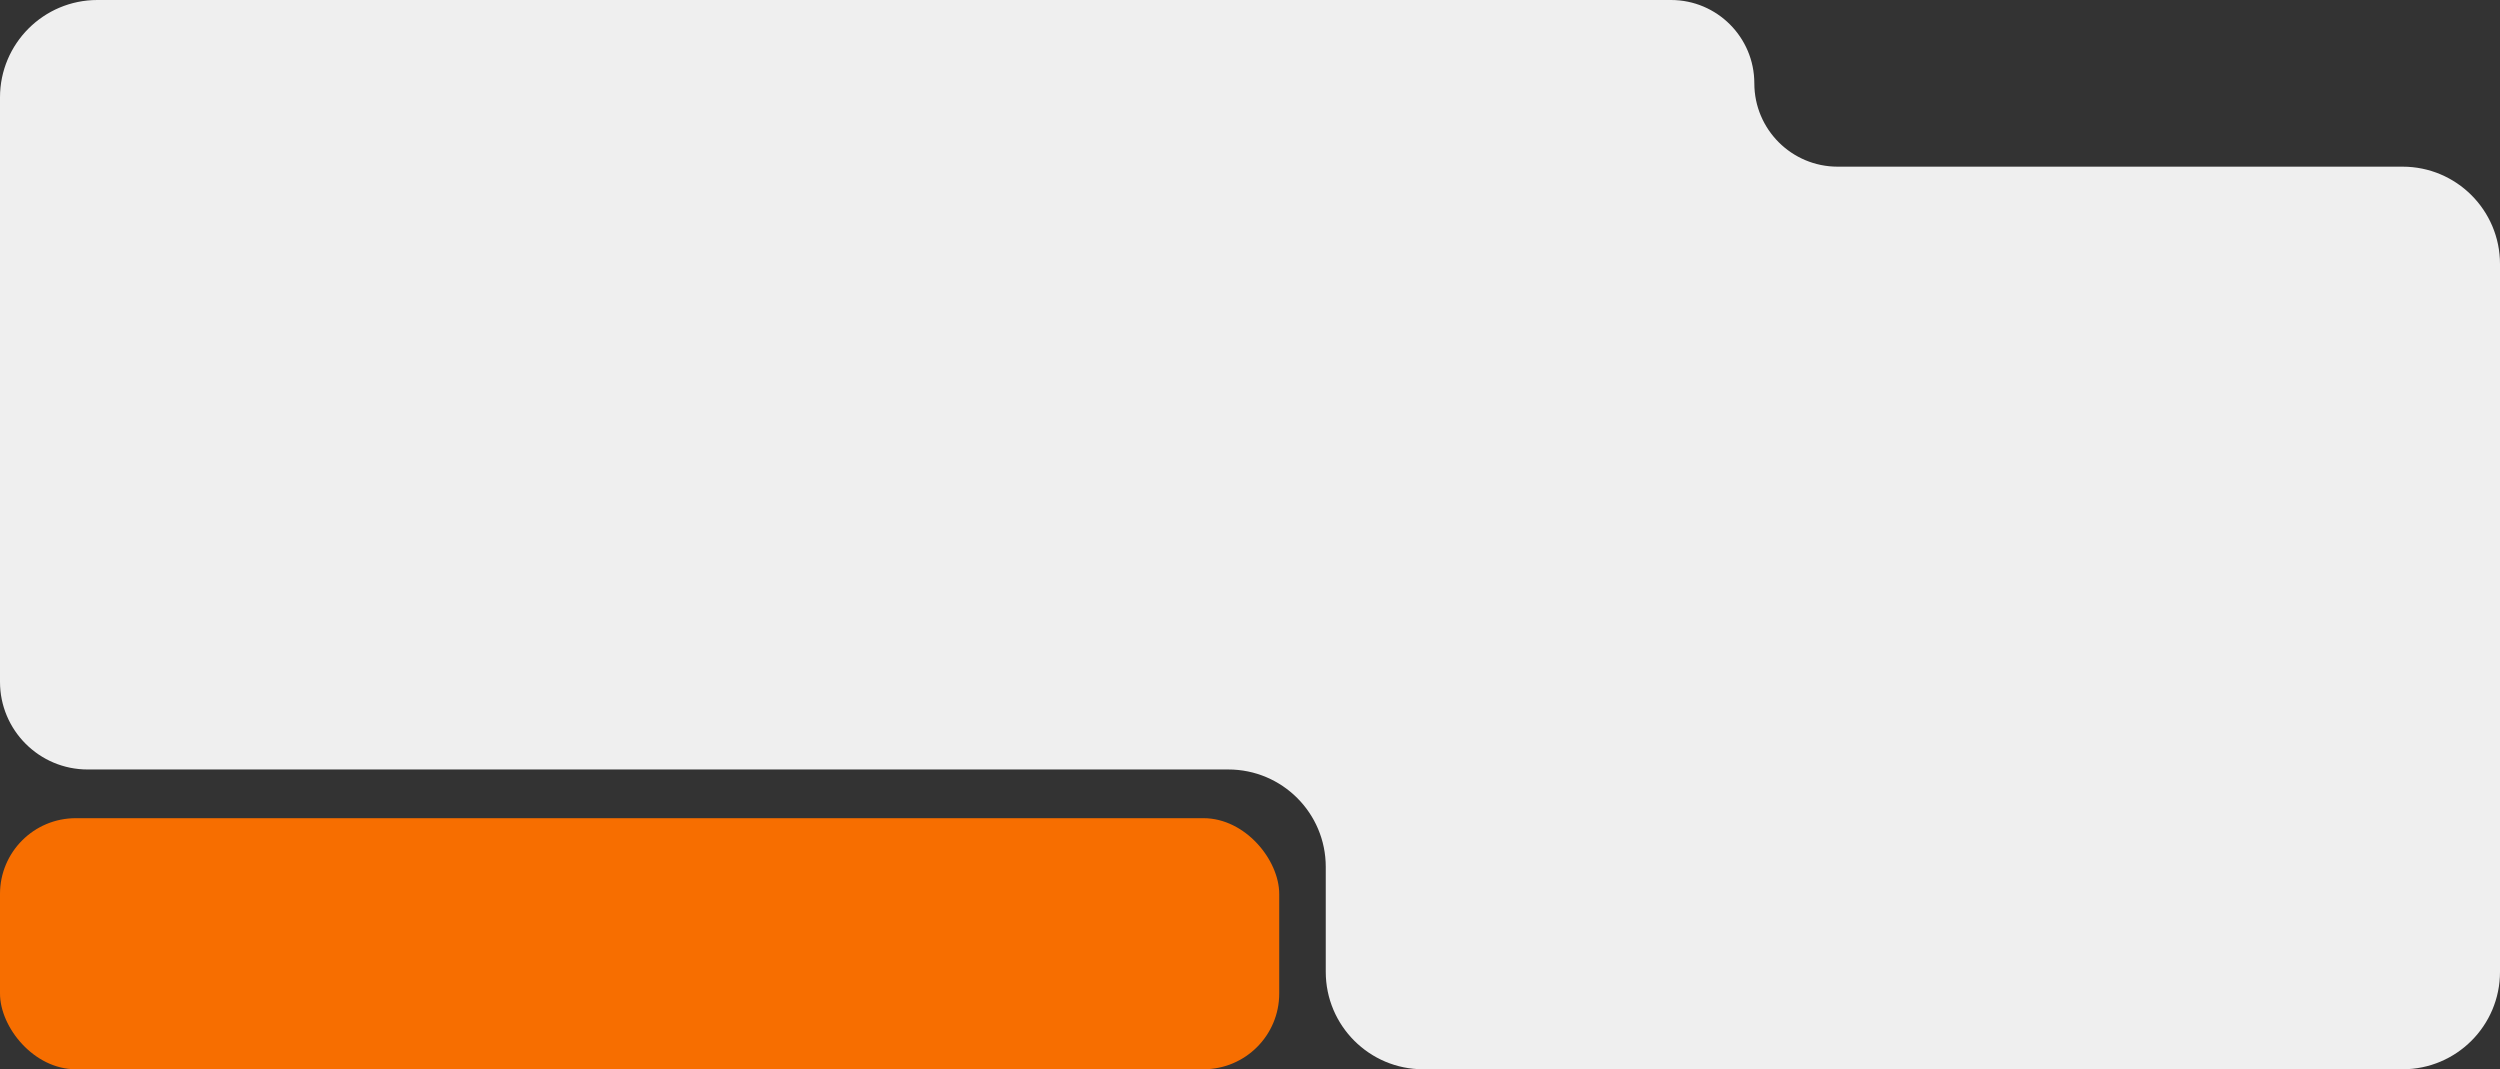
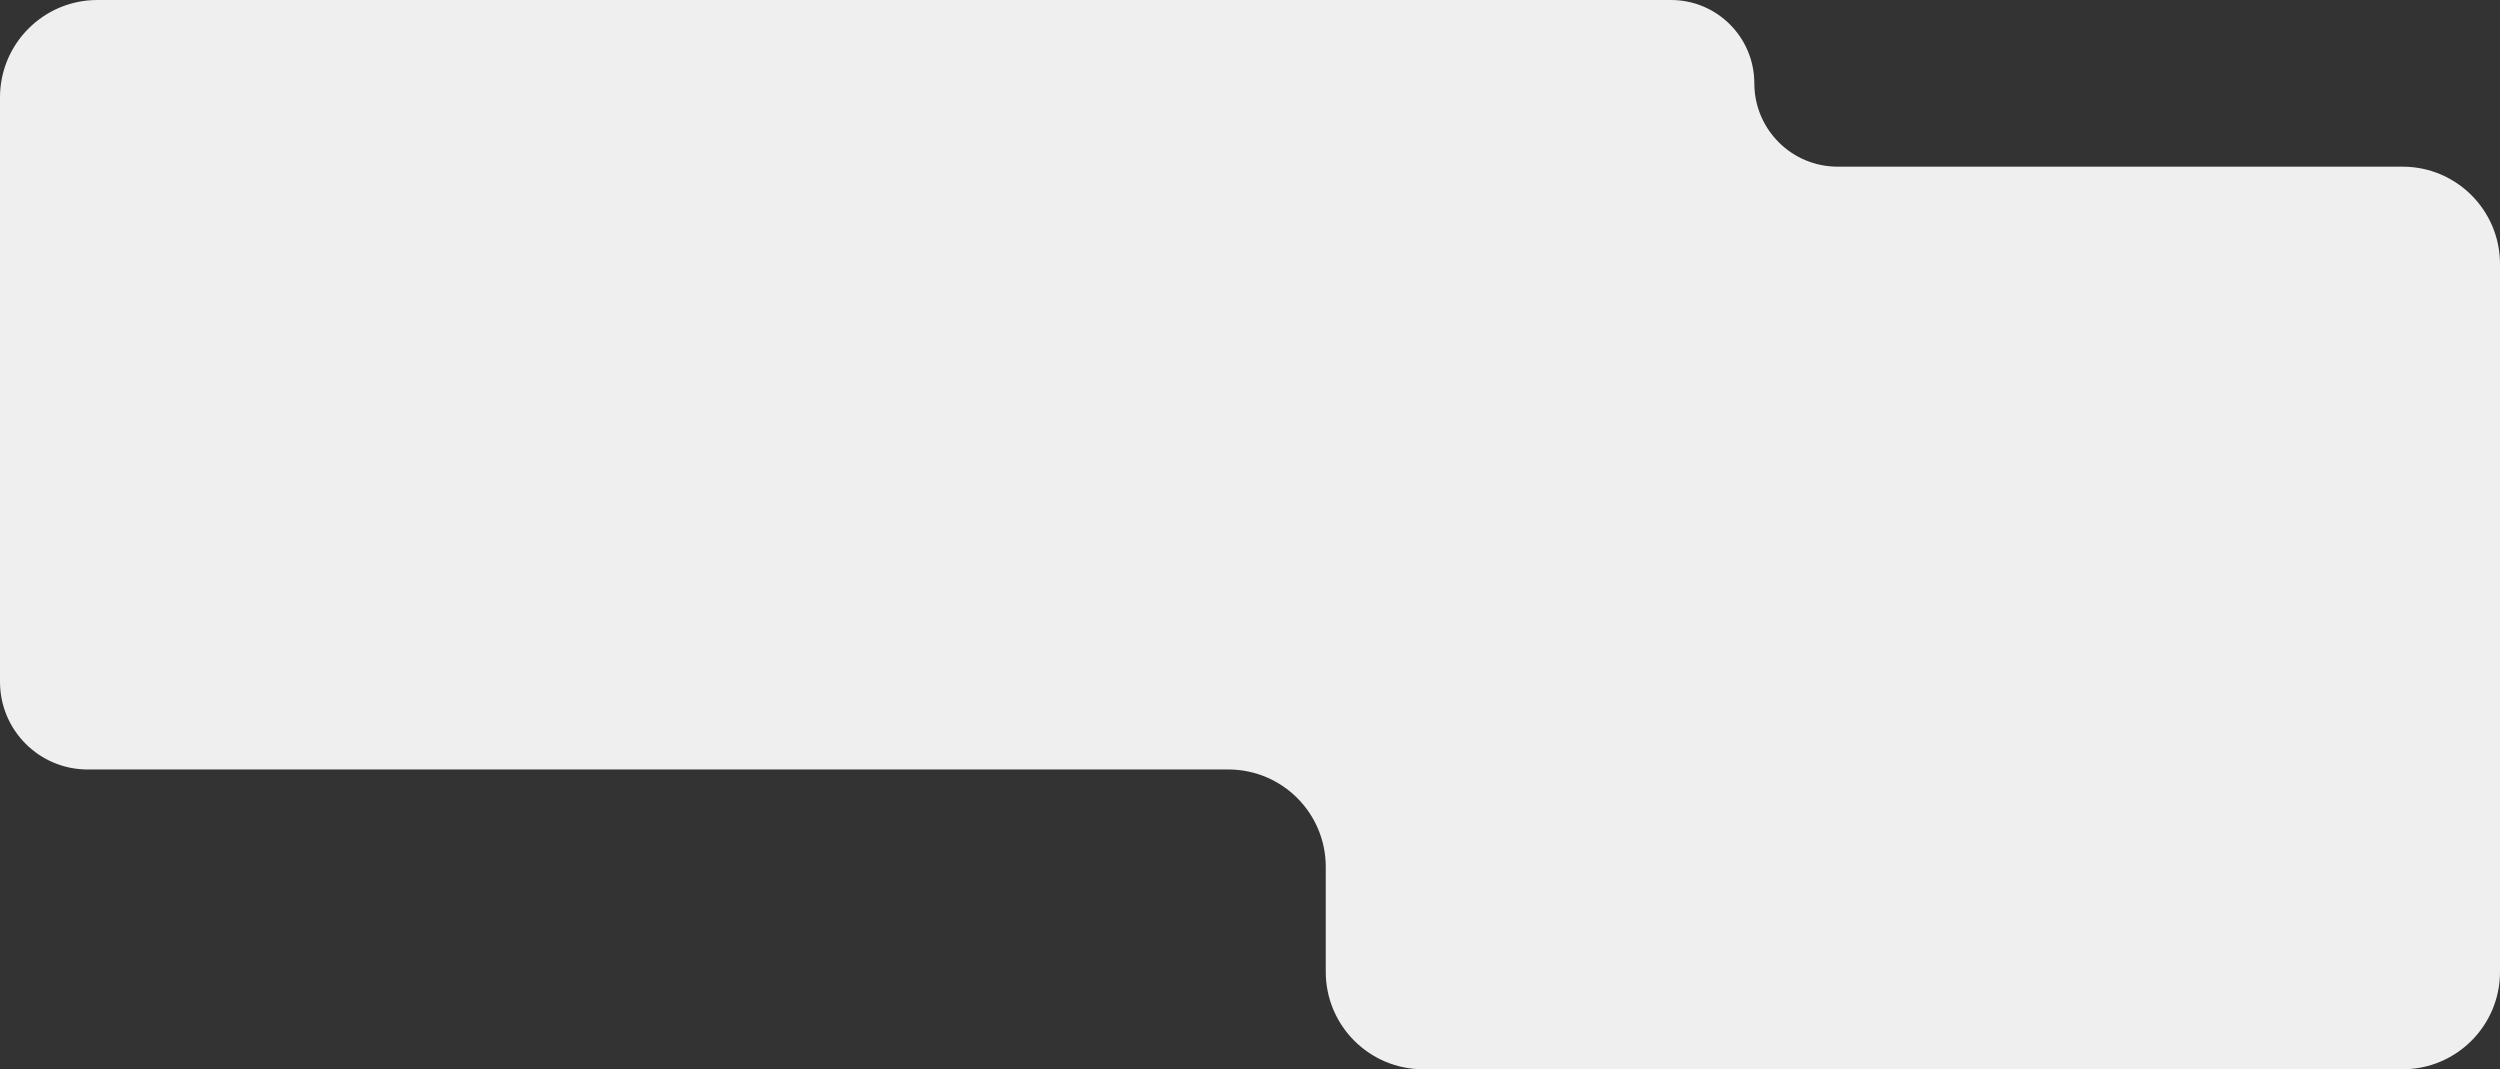
<svg xmlns="http://www.w3.org/2000/svg" width="1155" height="494" viewBox="0 0 1155 494" fill="none">
  <rect x="0" y="0" width="1155" height="494" fill="#333333" stroke="none" />
  <path d="M849 77C827.737 77 810.5 59.763 810.5 38.5C810.5 17.237 793.263 0 772 0H577.5H45C20.147 0 0 20.147 0 45V315C0 337.368 18.132 355.5 40.5 355.5H218H567.5C592.353 355.5 612.5 375.647 612.5 400.5V449C612.5 473.853 632.647 494 657.5 494H731.5H959.5H1110C1134.85 494 1155 473.853 1155 449V315V122C1155 97.147 1134.85 77 1110 77H849Z" fill="#EFEFEF" />
-   <rect y="378" width="591" height="116" rx="35" fill="#F76E00" />
</svg>